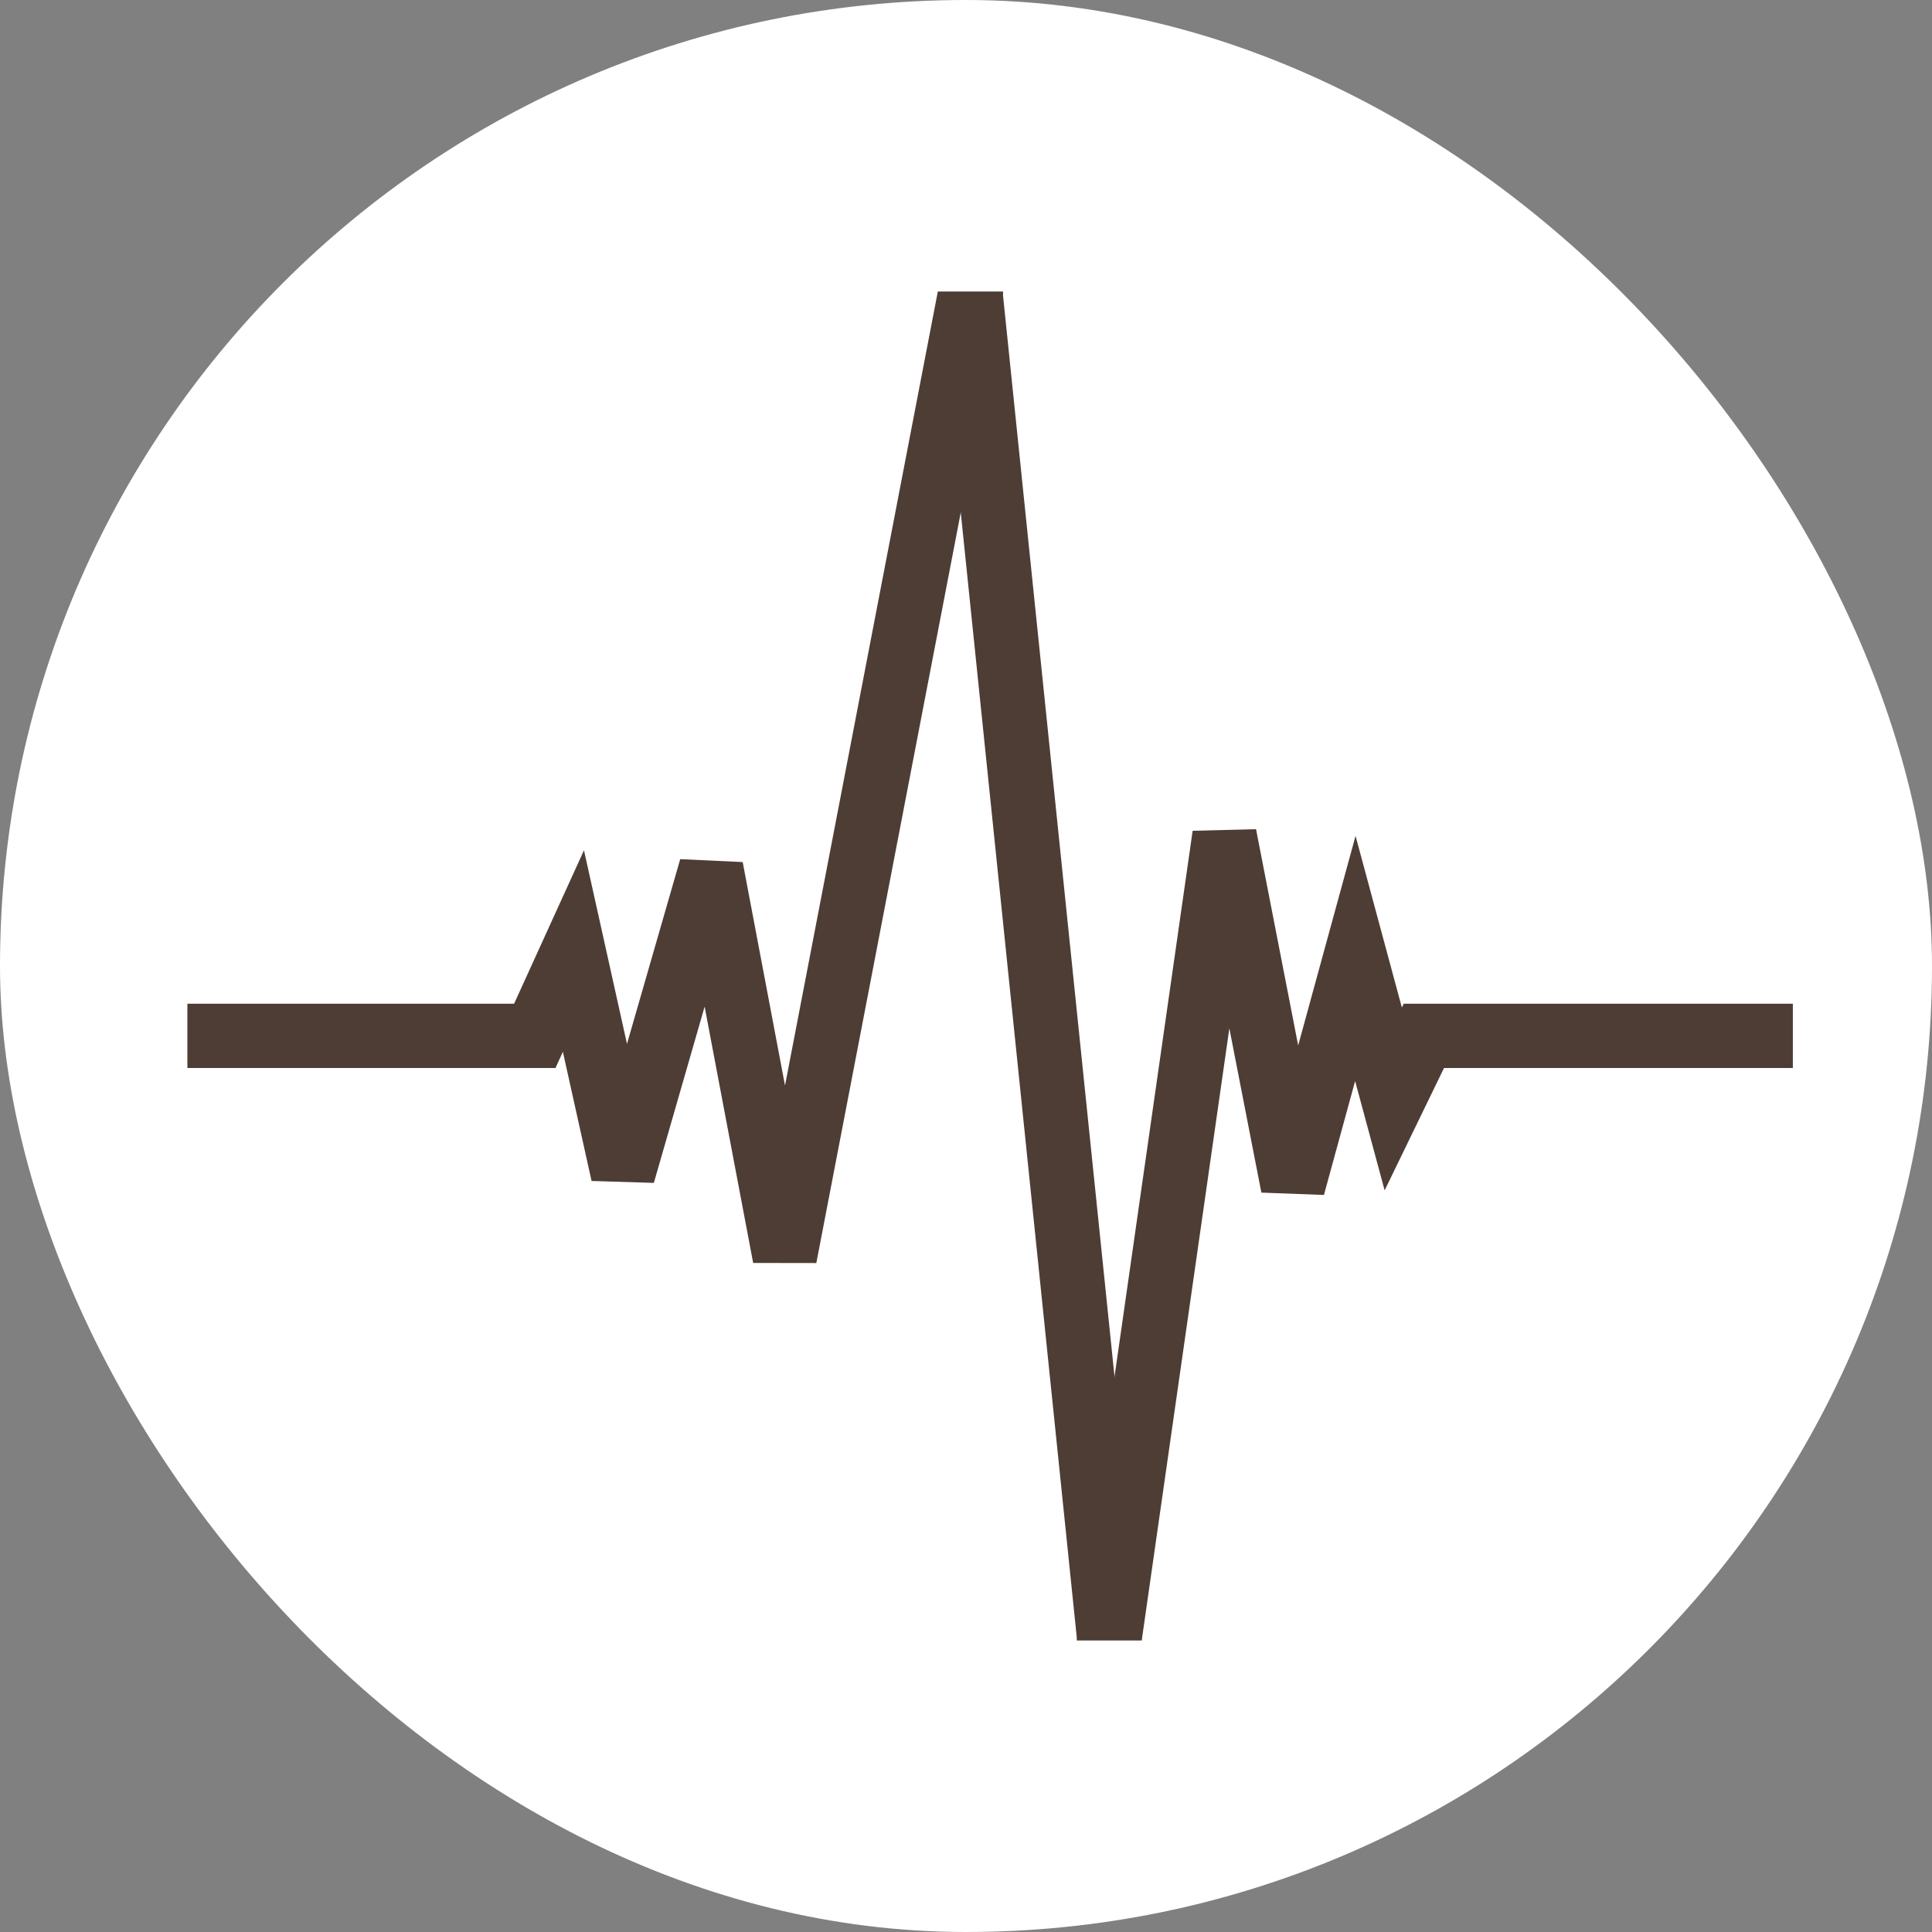
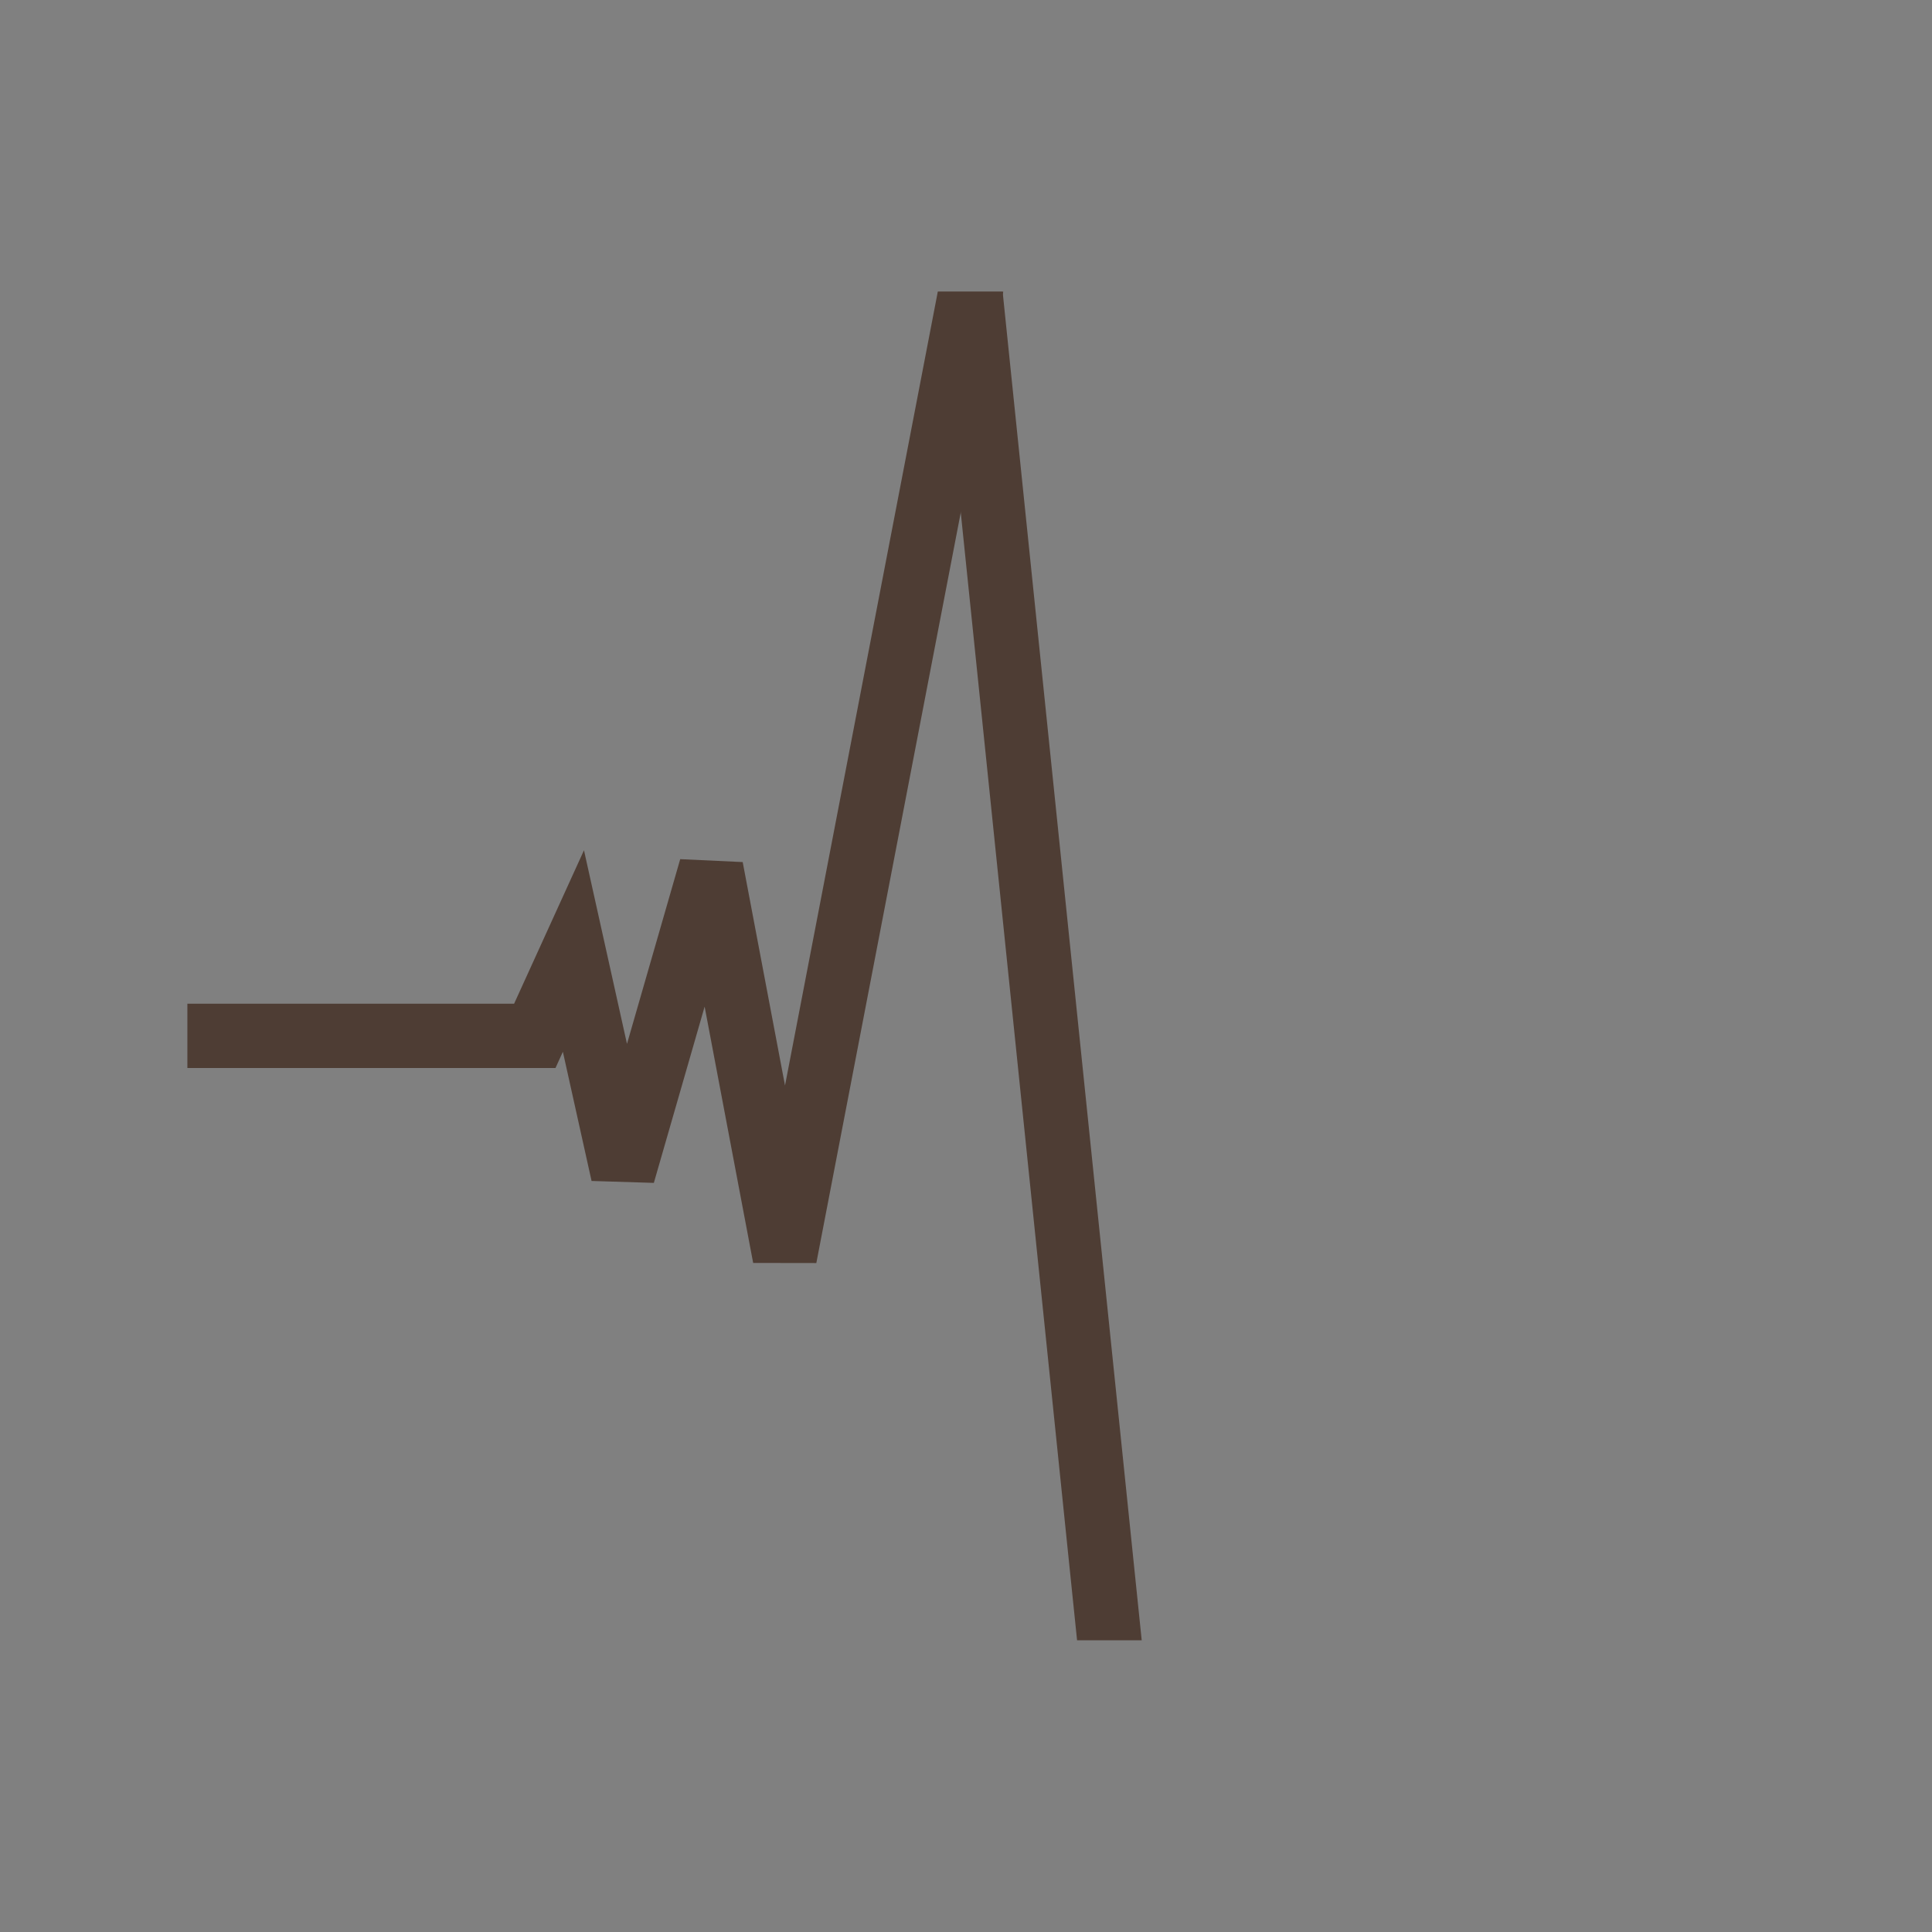
<svg xmlns="http://www.w3.org/2000/svg" width="240.371" height="240.372" viewBox="0 0 240.371 240.372">
  <rect x="0" y="0" width="240.371" height="240.372" fill="#808080" stroke="none" />
  <defs>
    <clipPath id="a">
      <rect width="199.746" height="167.788" fill="none" stroke="#4e3d34" stroke-linecap="square" stroke-width="8" />
    </clipPath>
  </defs>
  <g transform="translate(-564.354 -6463.286)">
-     <rect width="240.371" height="240.371" rx="120.186" transform="translate(564.354 6463.286)" fill="#fff" />
    <g transform="translate(587.667 6499.578)">
      <g clip-path="url(#a)">
-         <path d="M118.1,172.244l-7.919-1.134L125.071,67.07l7.886-.2L138.2,93.777l7.138-26.07L151.1,89.059l.231-.475h52.414v8h-47.4l-7.387,15.225-3.672-13.6-3.88,14.171-7.784-.291-3.984-20.44Z" fill="#4e3d34" />
        <path d="M13.719,172.012-4.389-3.569l7.958-.821L21.677,171.192Z" transform="translate(97.418 0.094)" fill="#4e3d34" />
        <path d="M78.251,120.85l-7.858-.012L64.354,88.95l-6.319,21.928-7.748-.24-3.57-16.073L45.8,96.584H-4v-8H40.65l8.693-19.089,5.351,24.088L61.316,70.6l7.774.363,5.265,27.8L94.246-4.59,102.1-3.078Z" fill="#4e3d34" />
      </g>
    </g>
  </g>
</svg>